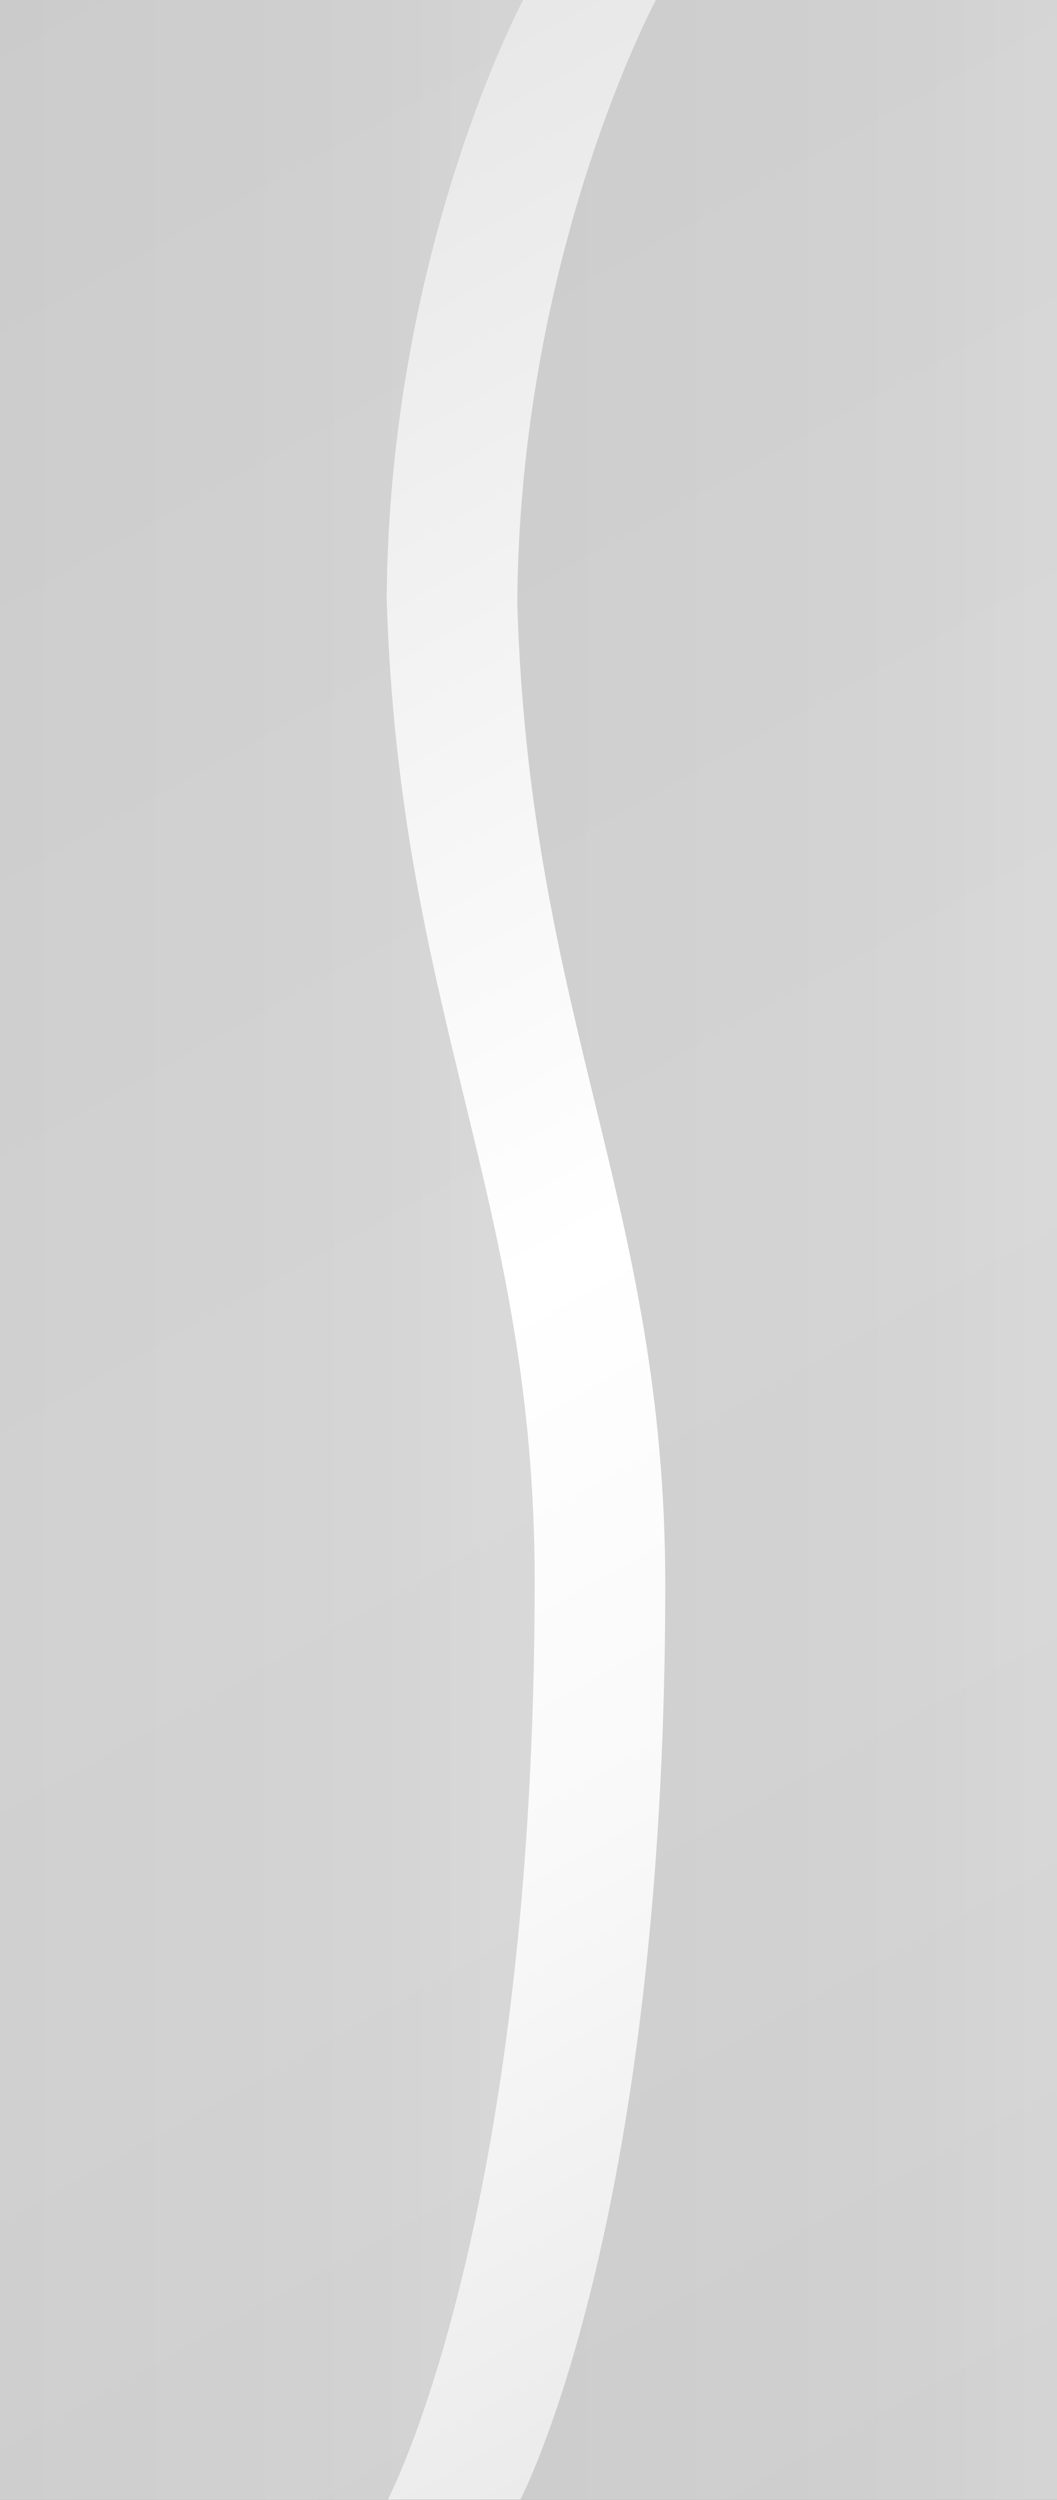
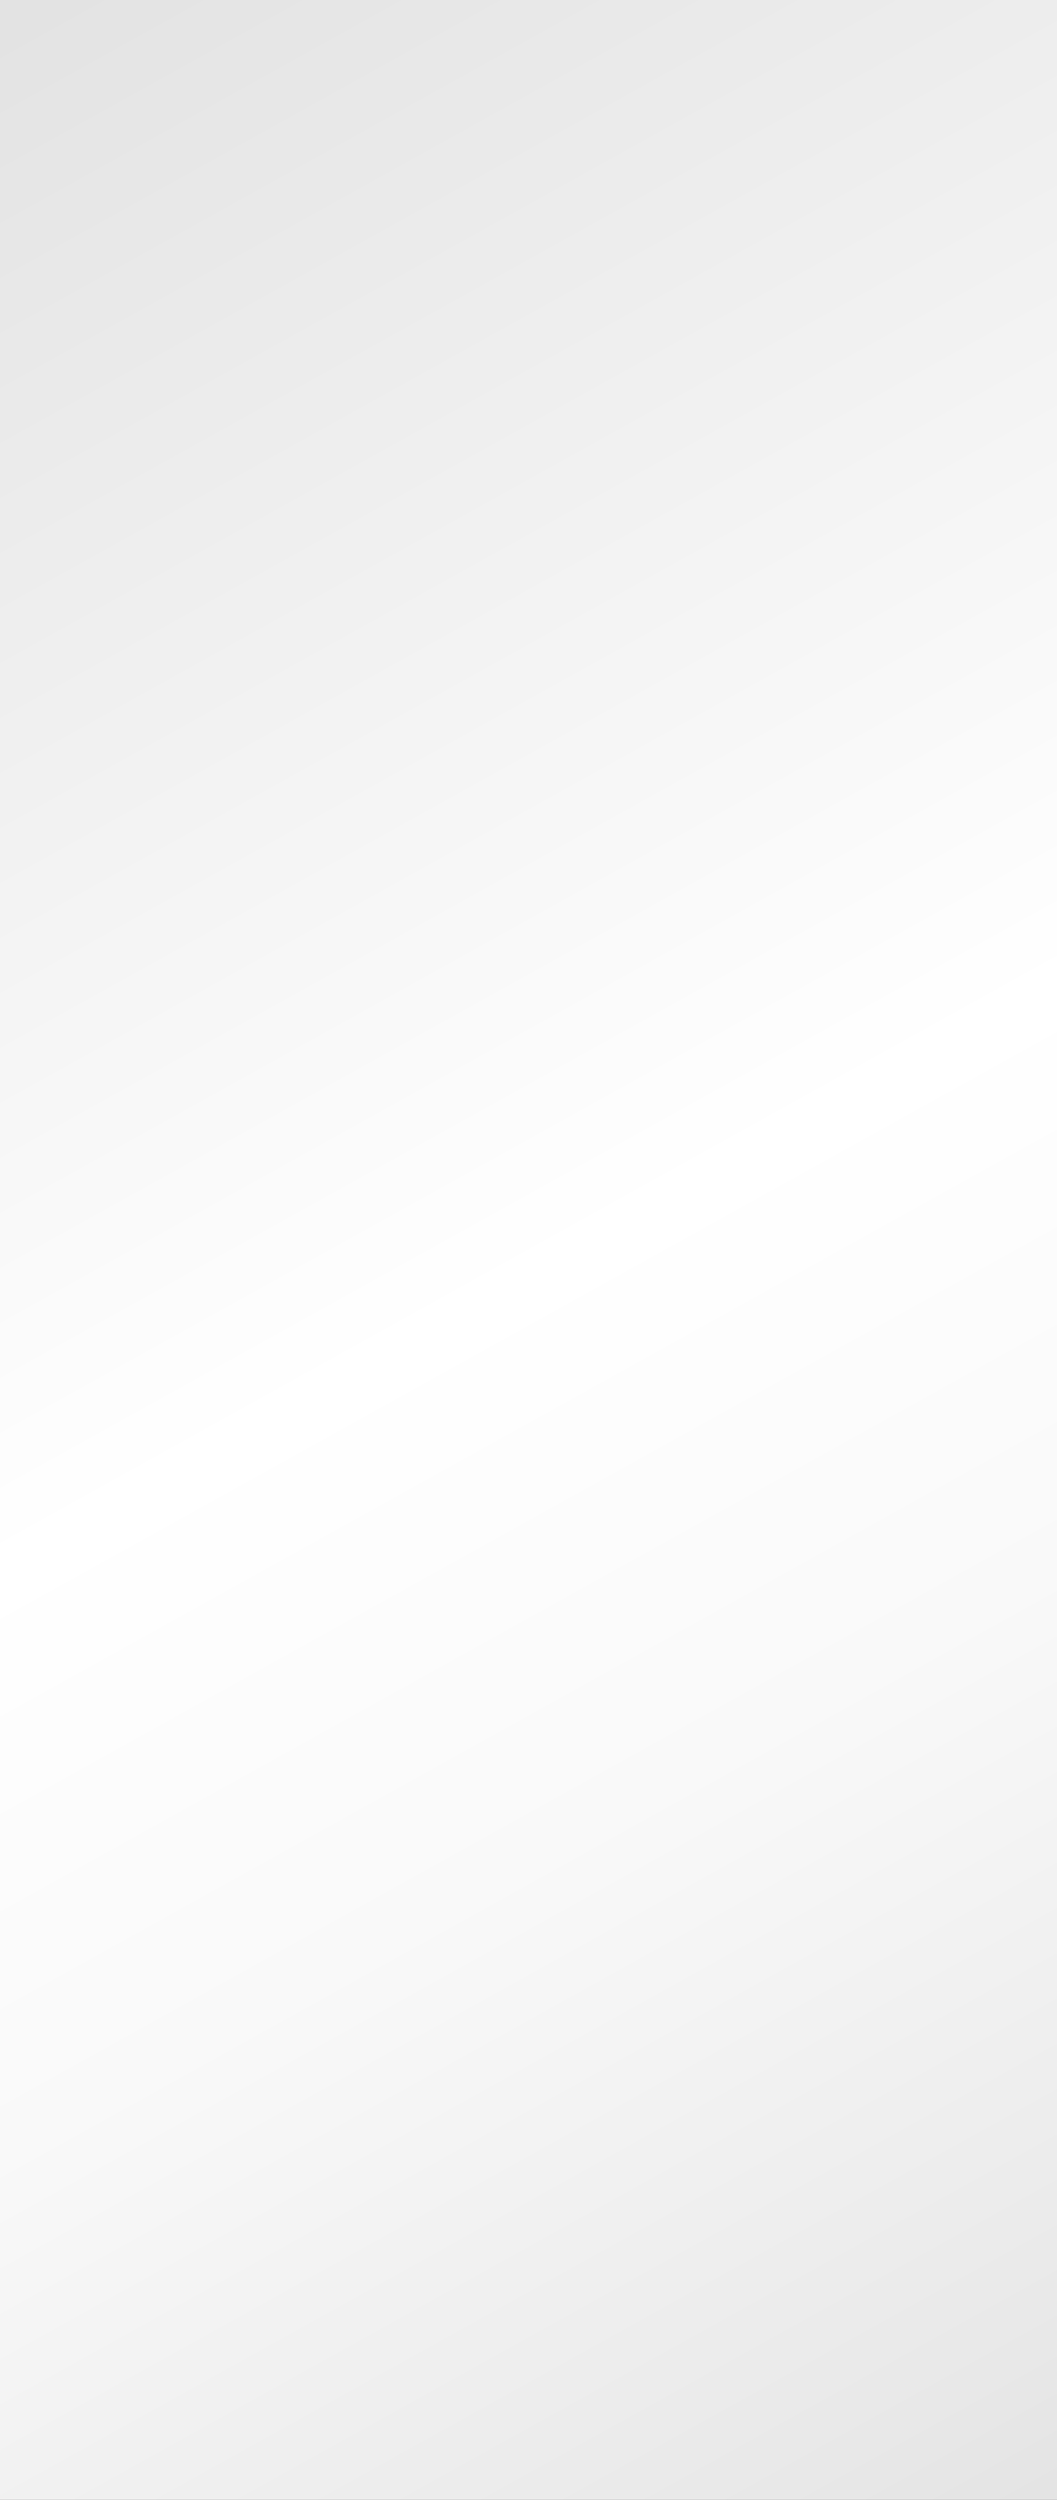
<svg xmlns="http://www.w3.org/2000/svg" xmlns:xlink="http://www.w3.org/1999/xlink" id="Ebene_2" data-name="Ebene 2" viewBox="0 0 41.85 98.96">
  <rect x="0" y="0" width="41.85" height="98.96" fill="#333333" stroke="none" />
  <defs>
    <style>
      .cls-1 {
        fill: url(#Unbenannter_Verlauf_498-2);
      }

      .cls-1, .cls-2, .cls-3, .cls-4 {
        stroke-width: 0px;
      }

      .cls-5 {
        clip-path: url(#clippath);
      }

      .cls-2 {
        fill: none;
      }

      .cls-3 {
        fill: url(#Unbenannter_Verlauf_498);
      }

      .cls-4 {
        fill: url(#Unbenannter_Verlauf_496);
      }

      .cls-6 {
        clip-path: url(#clippath-1);
      }

      .cls-7 {
        clip-path: url(#clippath-4);
      }

      .cls-8 {
        clip-path: url(#clippath-3);
      }

      .cls-9 {
        clip-path: url(#clippath-2);
      }

      .cls-10 {
        opacity: .8;
      }
    </style>
    <clipPath id="clippath">
      <polygon class="cls-2" points="0 0 0 0 0 98.96 0 98.96 41.85 98.96 41.85 98.96 41.85 0 0 0" />
    </clipPath>
    <linearGradient id="Unbenannter_Verlauf_496" data-name="Unbenannter Verlauf 496" x1="-307.86" y1="393.08" x2="-306.86" y2="393.08" gradientTransform="translate(-41893.66 32824.08) rotate(90) scale(106.63 -106.63)" gradientUnits="userSpaceOnUse">
      <stop offset="0" stop-color="#e3e3e3" />
      <stop offset=".5" stop-color="#fff" />
      <stop offset=".69" stop-color="#f9f9f9" />
      <stop offset=".94" stop-color="#e8e8e8" />
      <stop offset="1" stop-color="#e3e3e3" />
    </linearGradient>
    <clipPath id="clippath-1">
-       <rect class="cls-2" width="41.85" height="98.96" />
-     </clipPath>
+       </clipPath>
    <clipPath id="clippath-2">
-       <rect class="cls-2" width="41.85" height="98.96" />
-     </clipPath>
+       </clipPath>
    <clipPath id="clippath-3">
-       <path class="cls-2" d="M0,0v98.96h15.35s5.82-10.97,5.82-36.38c0-15.05-5.35-22.4-5.86-38.86.09-13.86,5.41-23.73,5.41-23.73H0Z" />
+       <path class="cls-2" d="M0,0v98.96h15.35s5.82-10.97,5.82-36.38c0-15.05-5.35-22.4-5.86-38.86.09-13.86,5.41-23.73,5.41-23.73Z" />
    </clipPath>
    <linearGradient id="Unbenannter_Verlauf_498" data-name="Unbenannter Verlauf 498" x1="-307.86" y1="393.08" x2="-306.86" y2="393.08" gradientTransform="translate(6516.97 8370.32) scale(21.17 -21.17)" gradientUnits="userSpaceOnUse">
      <stop offset="0" stop-color="#c6c6c6" />
      <stop offset=".62" stop-color="#c9c9c9" />
      <stop offset="1" stop-color="#d0d0d0" />
    </linearGradient>
    <clipPath id="clippath-4">
      <path class="cls-2" d="M25.97,0s-5.4,10.02-5.49,23.88c.5,16.46,5.86,23.81,5.86,38.86,0,25.41-5.75,36.23-5.75,36.23h21.27V0h-15.88Z" />
    </clipPath>
    <linearGradient id="Unbenannter_Verlauf_498-2" data-name="Unbenannter Verlauf 498" x1="-307.86" y1="393.08" x2="-306.87" y2="393.08" gradientTransform="translate(6599.99 8450.18) scale(21.37 -21.37)" xlink:href="#Unbenannter_Verlauf_498" />
  </defs>
  <g id="Ebene_1-2" data-name="Ebene 1">
    <g>
      <g class="cls-5">
        <rect class="cls-4" x="-21.94" y="-3.83" width="85.73" height="106.63" transform="translate(-21.94 17.09) rotate(-30)" />
      </g>
      <g class="cls-6">
        <g class="cls-10">
          <g class="cls-9">
            <g class="cls-8">
              <rect class="cls-3" width="21.17" height="98.96" />
            </g>
            <g class="cls-7">
              <rect class="cls-1" x="20.48" width="21.37" height="98.96" />
            </g>
          </g>
        </g>
      </g>
    </g>
  </g>
</svg>